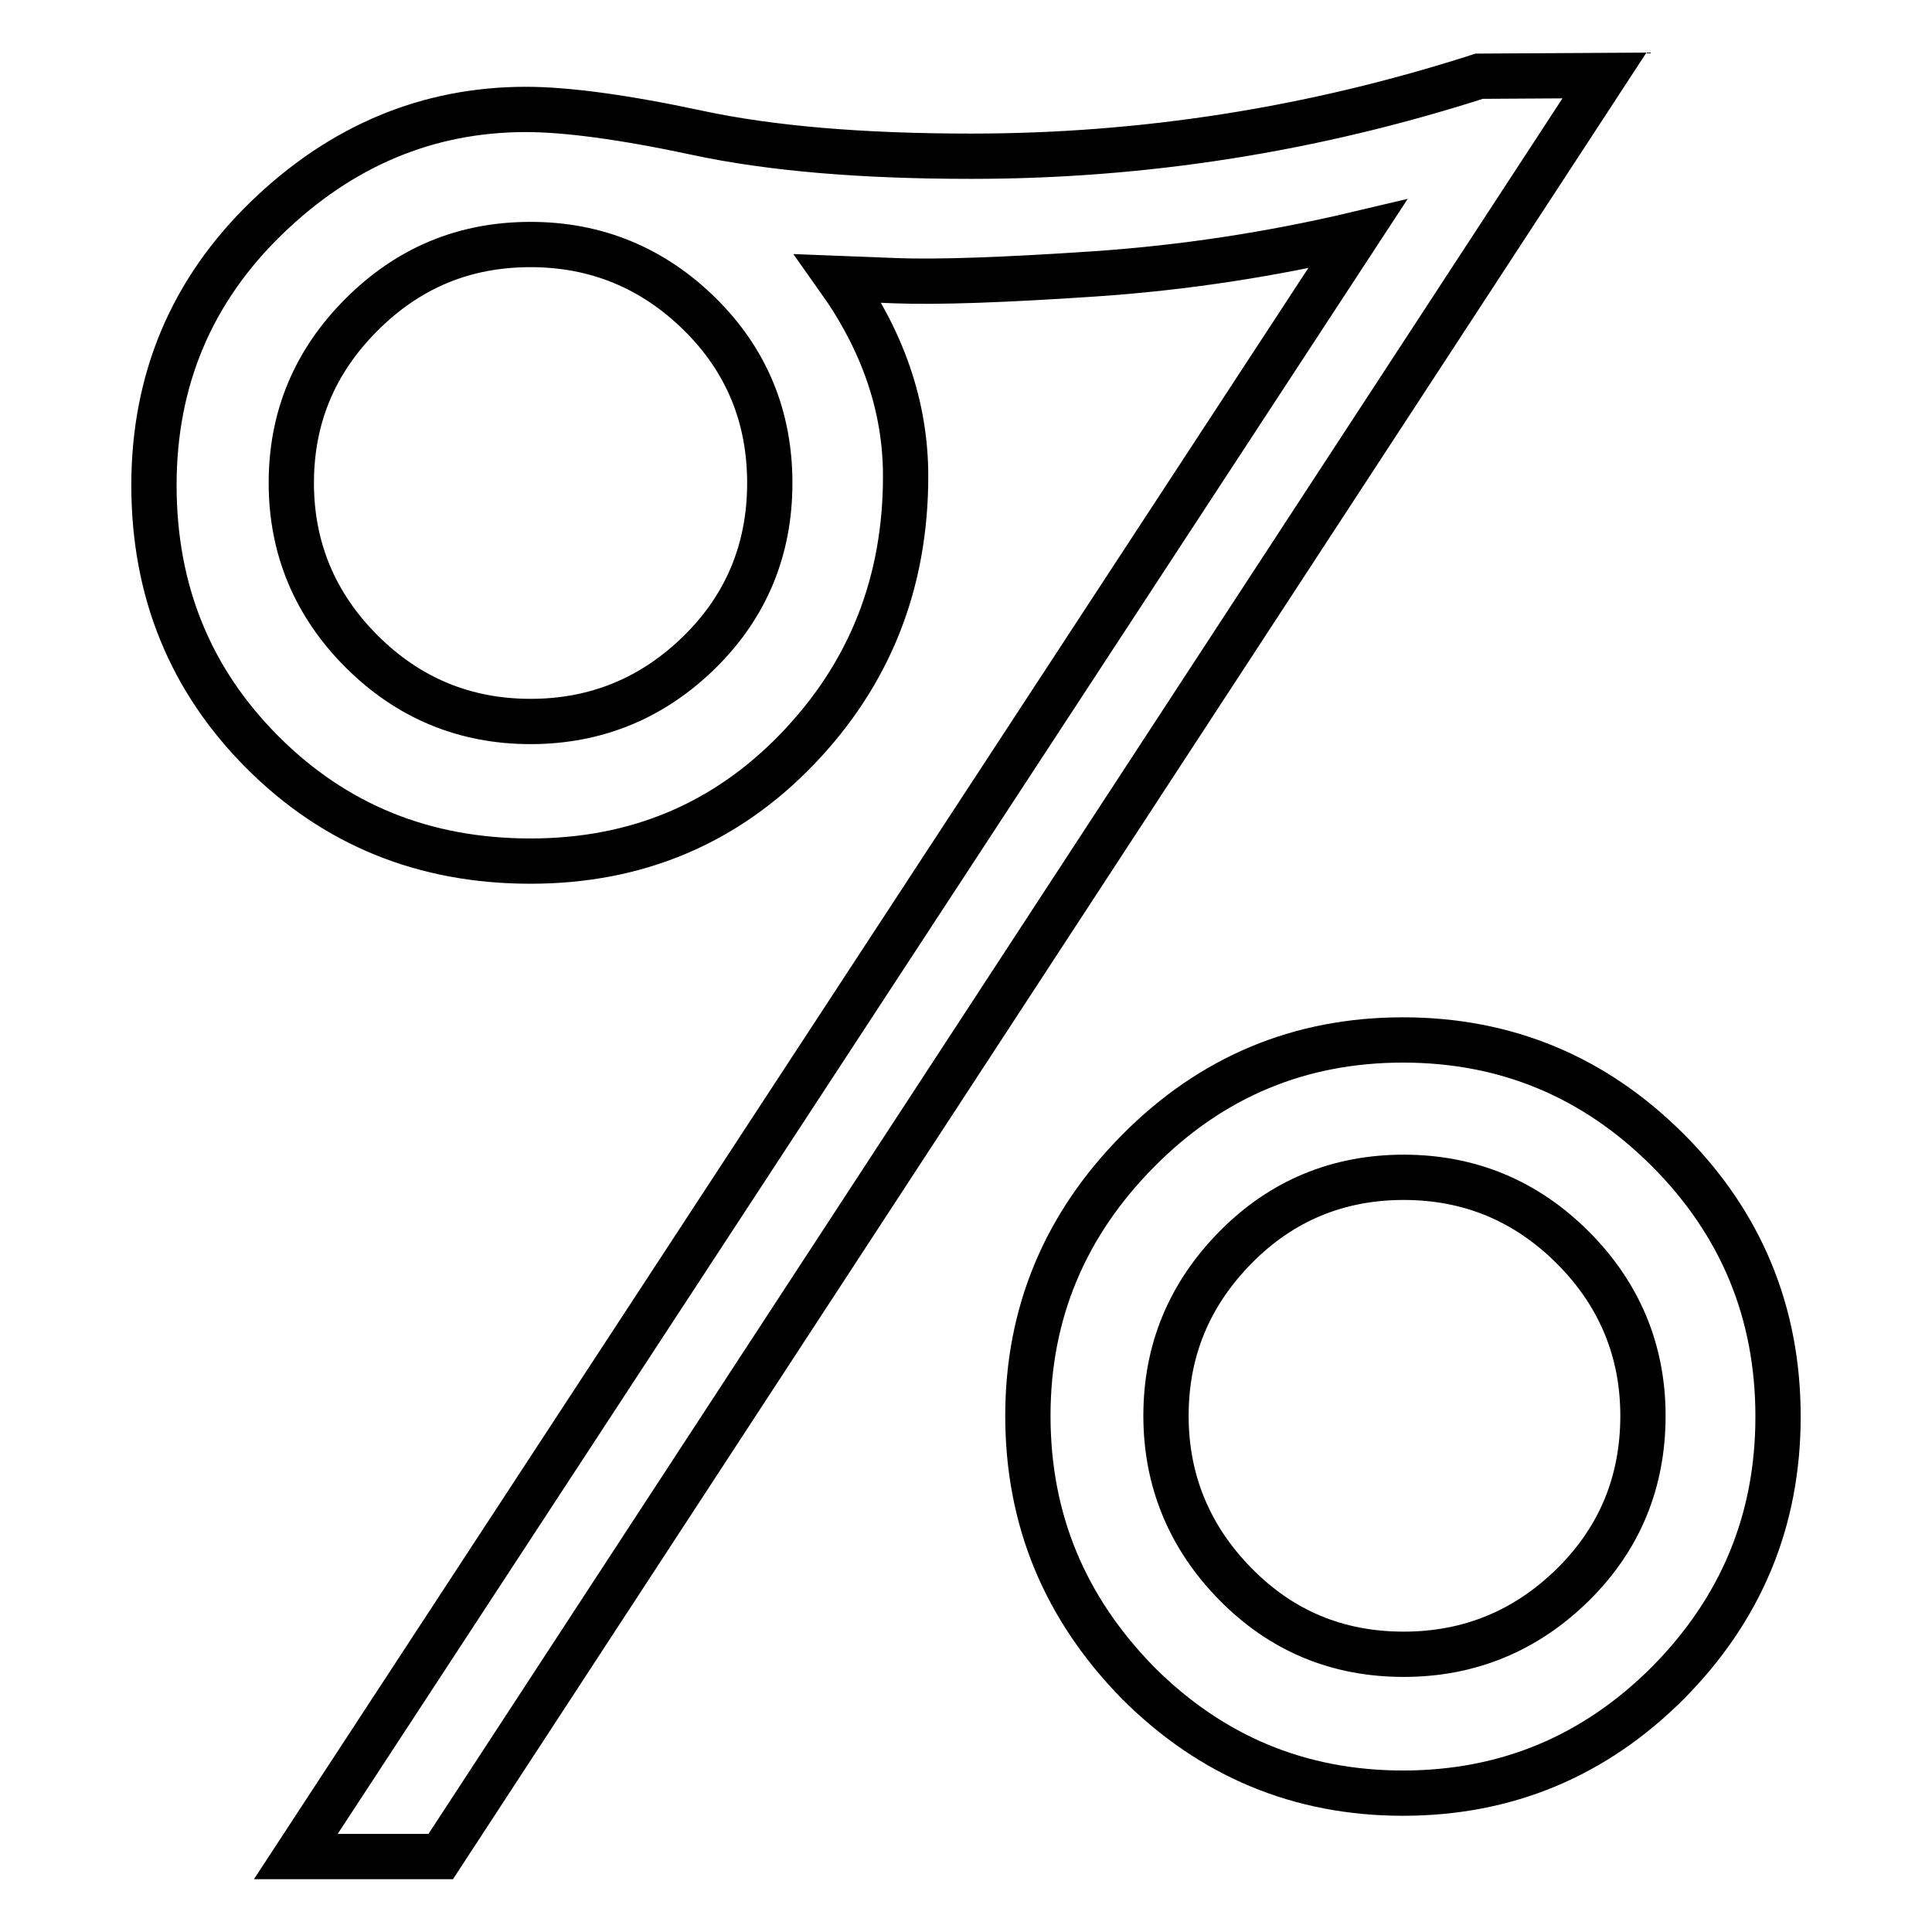
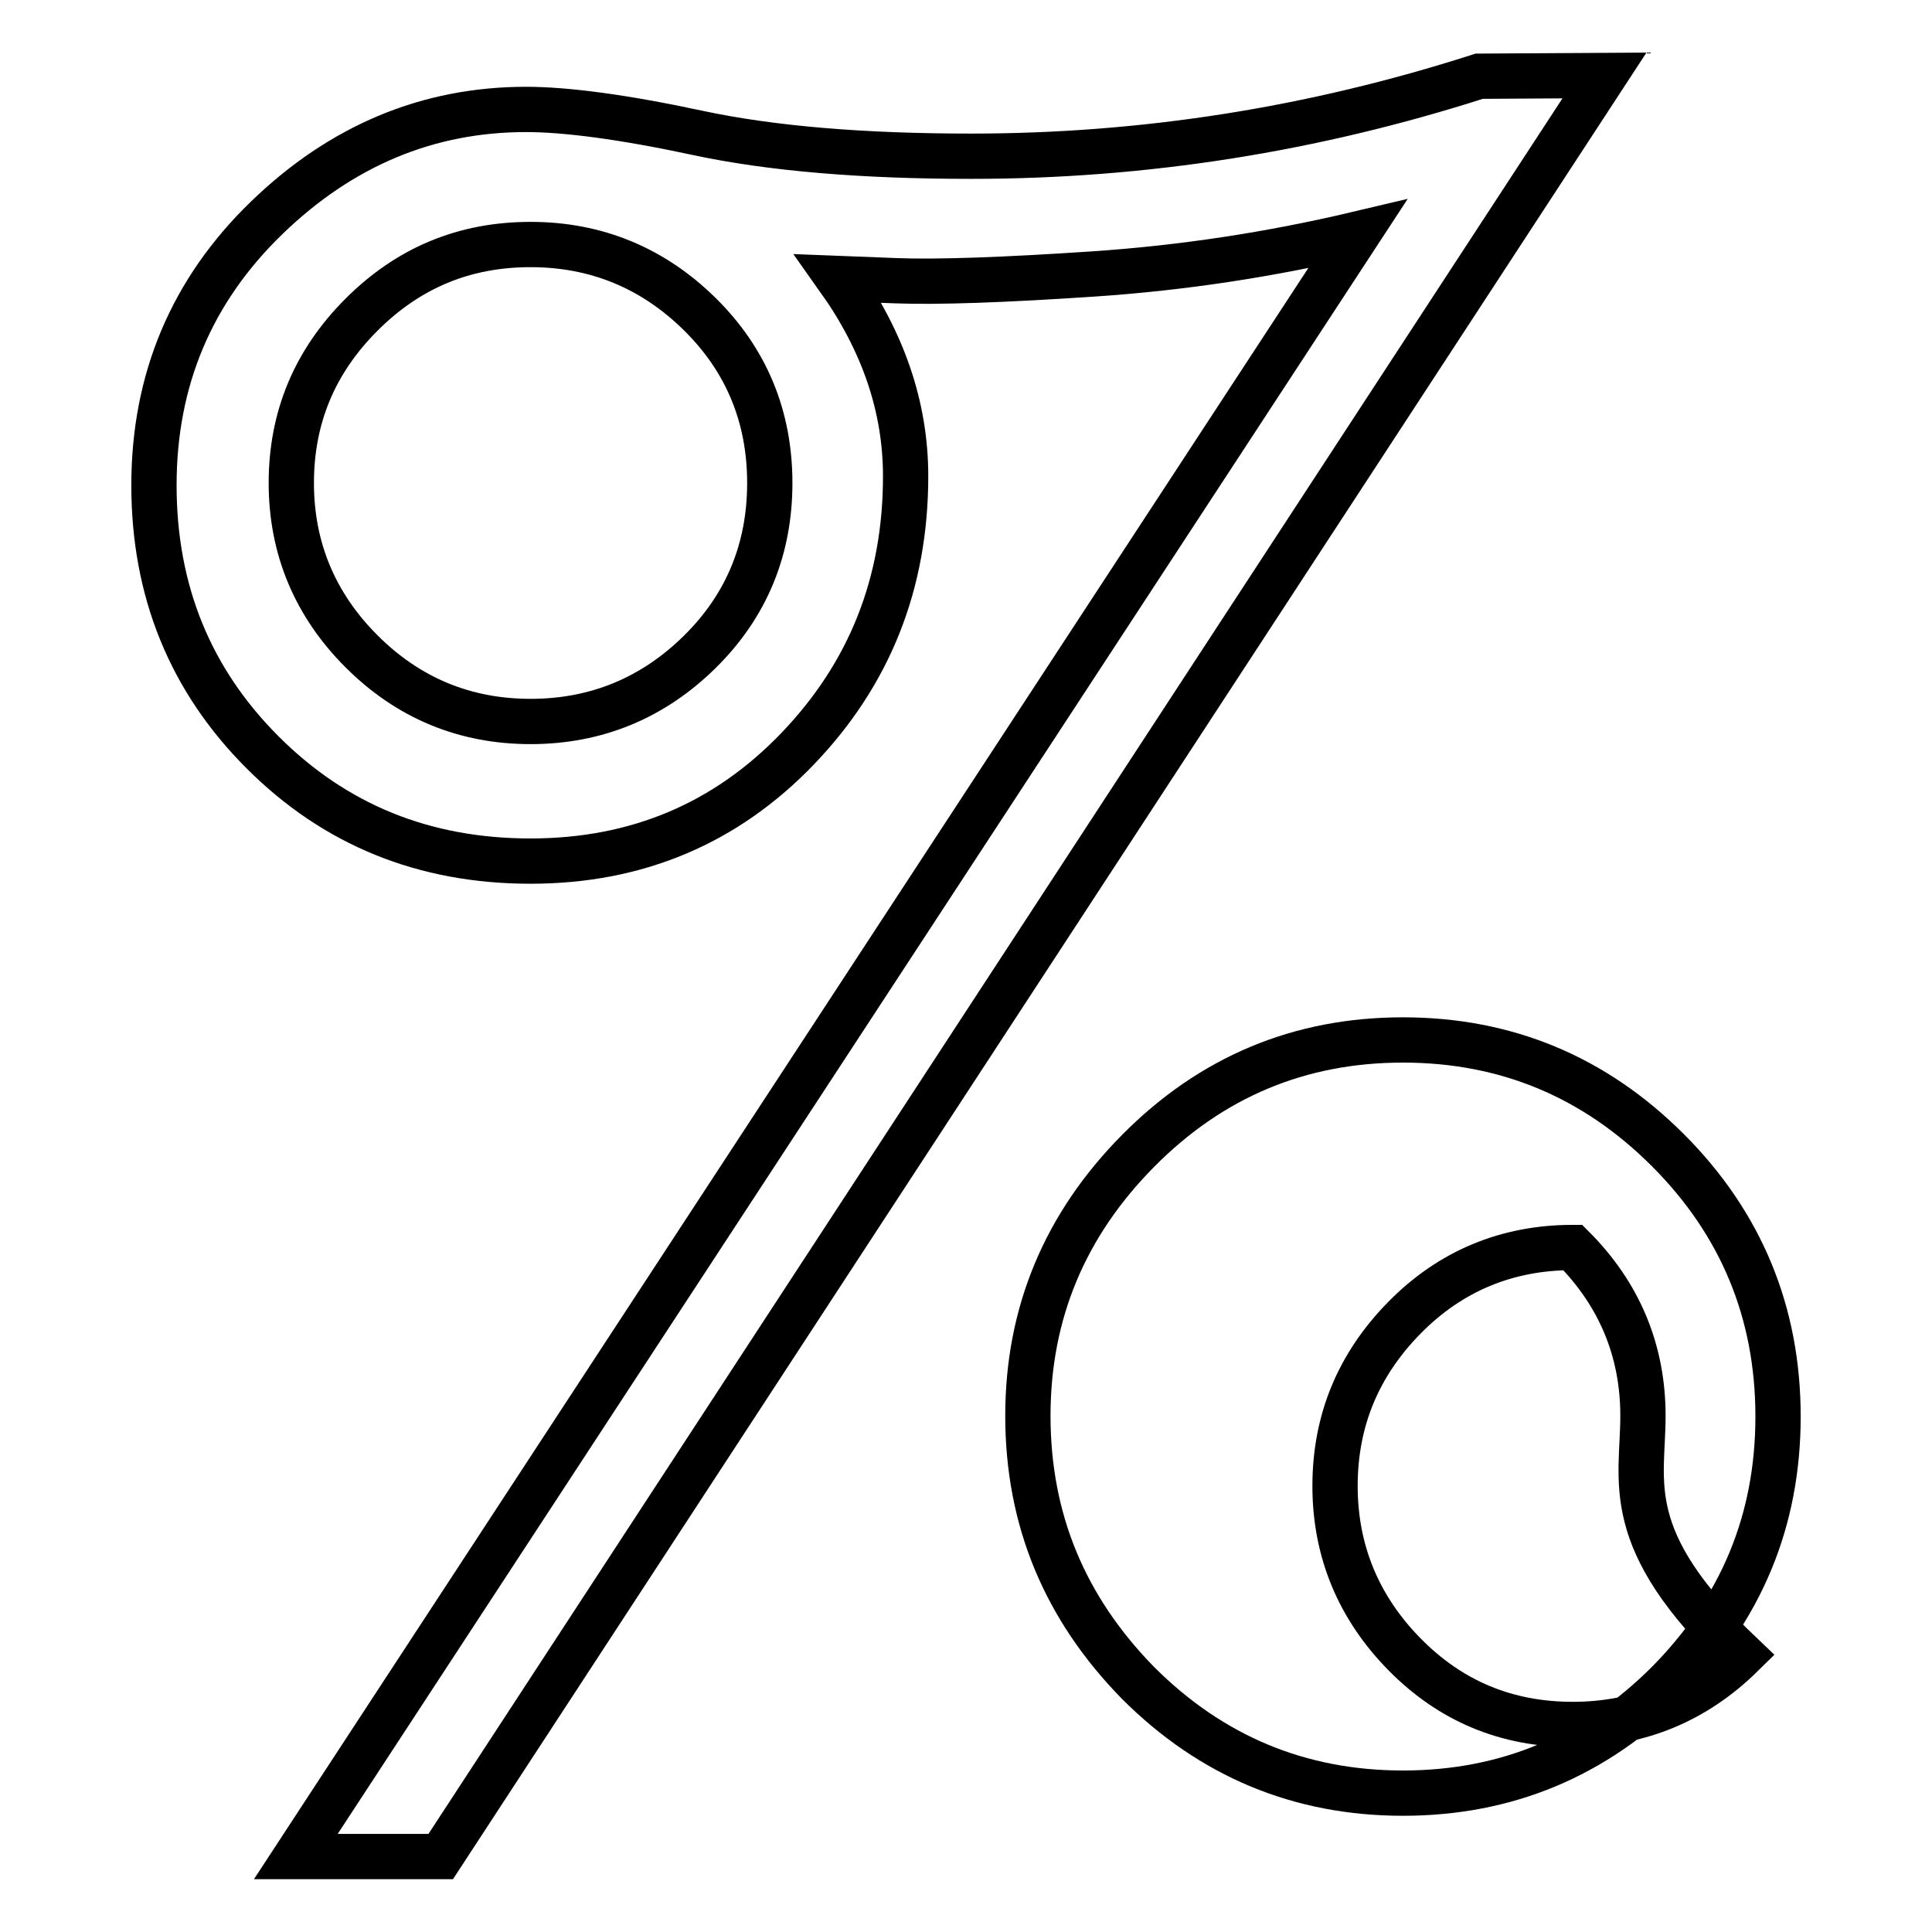
<svg xmlns="http://www.w3.org/2000/svg" version="1.1" x="0px" y="0px" viewBox="0 0 256 256" enable-background="new 0 0 256 256" xml:space="preserve">
  <g>
    <g>
-       <path stroke-width="6" fill-opacity="0" stroke="#000000" d="M212.6,10L58.4,246H39.2L179.9,31c-11.4,2.7-23.1,4.5-35,5.3c-11.9,0.8-20.6,1.1-26.1,0.9l-7.7-0.3c5.9,8.3,8.9,17,8.9,26.2c0,14.2-4.8,26.2-14.3,36.1c-9.5,9.9-21.3,14.9-35.4,14.9s-25.9-4.8-35.5-14.4c-9.6-9.6-14.4-21.4-14.4-35.4c0-14,5-25.8,14.9-35.4c9.9-9.6,21.4-14.4,34.4-14.4c5.3,0,12.9,1,22.7,3.1c9.8,2.1,21.9,3.1,36.3,3.1c22.8,0,45.2-3.5,67.3-10.6L212.6,10L212.6,10z M102,64c0-8.8-3.1-16.3-9.3-22.4c-6.2-6.1-13.7-9.2-22.4-9.2c-8.8,0-16.2,3.1-22.4,9.3c-6.2,6.2-9.3,13.6-9.3,22.3c0,8.6,3.1,16.1,9.3,22.3c6.2,6.2,13.7,9.3,22.4,9.3c8.7,0,16.2-3.1,22.4-9.2C98.9,80.3,102,72.8,102,64z M136.2,187.6c0-13.6,4.9-25.3,14.6-35.1c9.7-9.8,21.4-14.7,35.1-14.7c13.7,0,25.4,4.9,35.1,14.6c9.7,9.7,14.6,21.5,14.6,35.3c0,13.8-4.9,25.5-14.6,35.3c-9.7,9.7-21.4,14.6-35.1,14.6c-13.7,0-25.4-4.9-35.1-14.6C141.1,213.1,136.2,201.4,136.2,187.6z M217.7,187.6c0-8.6-3.1-16.1-9.3-22.3c-6.2-6.2-13.7-9.3-22.4-9.3c-8.7,0-16.2,3.1-22.3,9.3s-9.2,13.6-9.2,22.3c0,8.6,3.1,16.1,9.2,22.3c6.1,6.2,13.5,9.3,22.3,9.3c8.7,0,16.2-3.1,22.4-9.2C214.6,203.9,217.7,196.4,217.7,187.6z" />
+       <path stroke-width="6" fill-opacity="0" stroke="#000000" d="M212.6,10L58.4,246H39.2L179.9,31c-11.4,2.7-23.1,4.5-35,5.3c-11.9,0.8-20.6,1.1-26.1,0.9l-7.7-0.3c5.9,8.3,8.9,17,8.9,26.2c0,14.2-4.8,26.2-14.3,36.1c-9.5,9.9-21.3,14.9-35.4,14.9s-25.9-4.8-35.5-14.4c-9.6-9.6-14.4-21.4-14.4-35.4c0-14,5-25.8,14.9-35.4c9.9-9.6,21.4-14.4,34.4-14.4c5.3,0,12.9,1,22.7,3.1c9.8,2.1,21.9,3.1,36.3,3.1c22.8,0,45.2-3.5,67.3-10.6L212.6,10L212.6,10z M102,64c0-8.8-3.1-16.3-9.3-22.4c-6.2-6.1-13.7-9.2-22.4-9.2c-8.8,0-16.2,3.1-22.4,9.3c-6.2,6.2-9.3,13.6-9.3,22.3c0,8.6,3.1,16.1,9.3,22.3c6.2,6.2,13.7,9.3,22.4,9.3c8.7,0,16.2-3.1,22.4-9.2C98.9,80.3,102,72.8,102,64z M136.2,187.6c0-13.6,4.9-25.3,14.6-35.1c9.7-9.8,21.4-14.7,35.1-14.7c13.7,0,25.4,4.9,35.1,14.6c9.7,9.7,14.6,21.5,14.6,35.3c0,13.8-4.9,25.5-14.6,35.3c-9.7,9.7-21.4,14.6-35.1,14.6c-13.7,0-25.4-4.9-35.1-14.6C141.1,213.1,136.2,201.4,136.2,187.6z M217.7,187.6c0-8.6-3.1-16.1-9.3-22.3c-8.7,0-16.2,3.1-22.3,9.3s-9.2,13.6-9.2,22.3c0,8.6,3.1,16.1,9.2,22.3c6.1,6.2,13.5,9.3,22.3,9.3c8.7,0,16.2-3.1,22.4-9.2C214.6,203.9,217.7,196.4,217.7,187.6z" />
    </g>
  </g>
</svg>